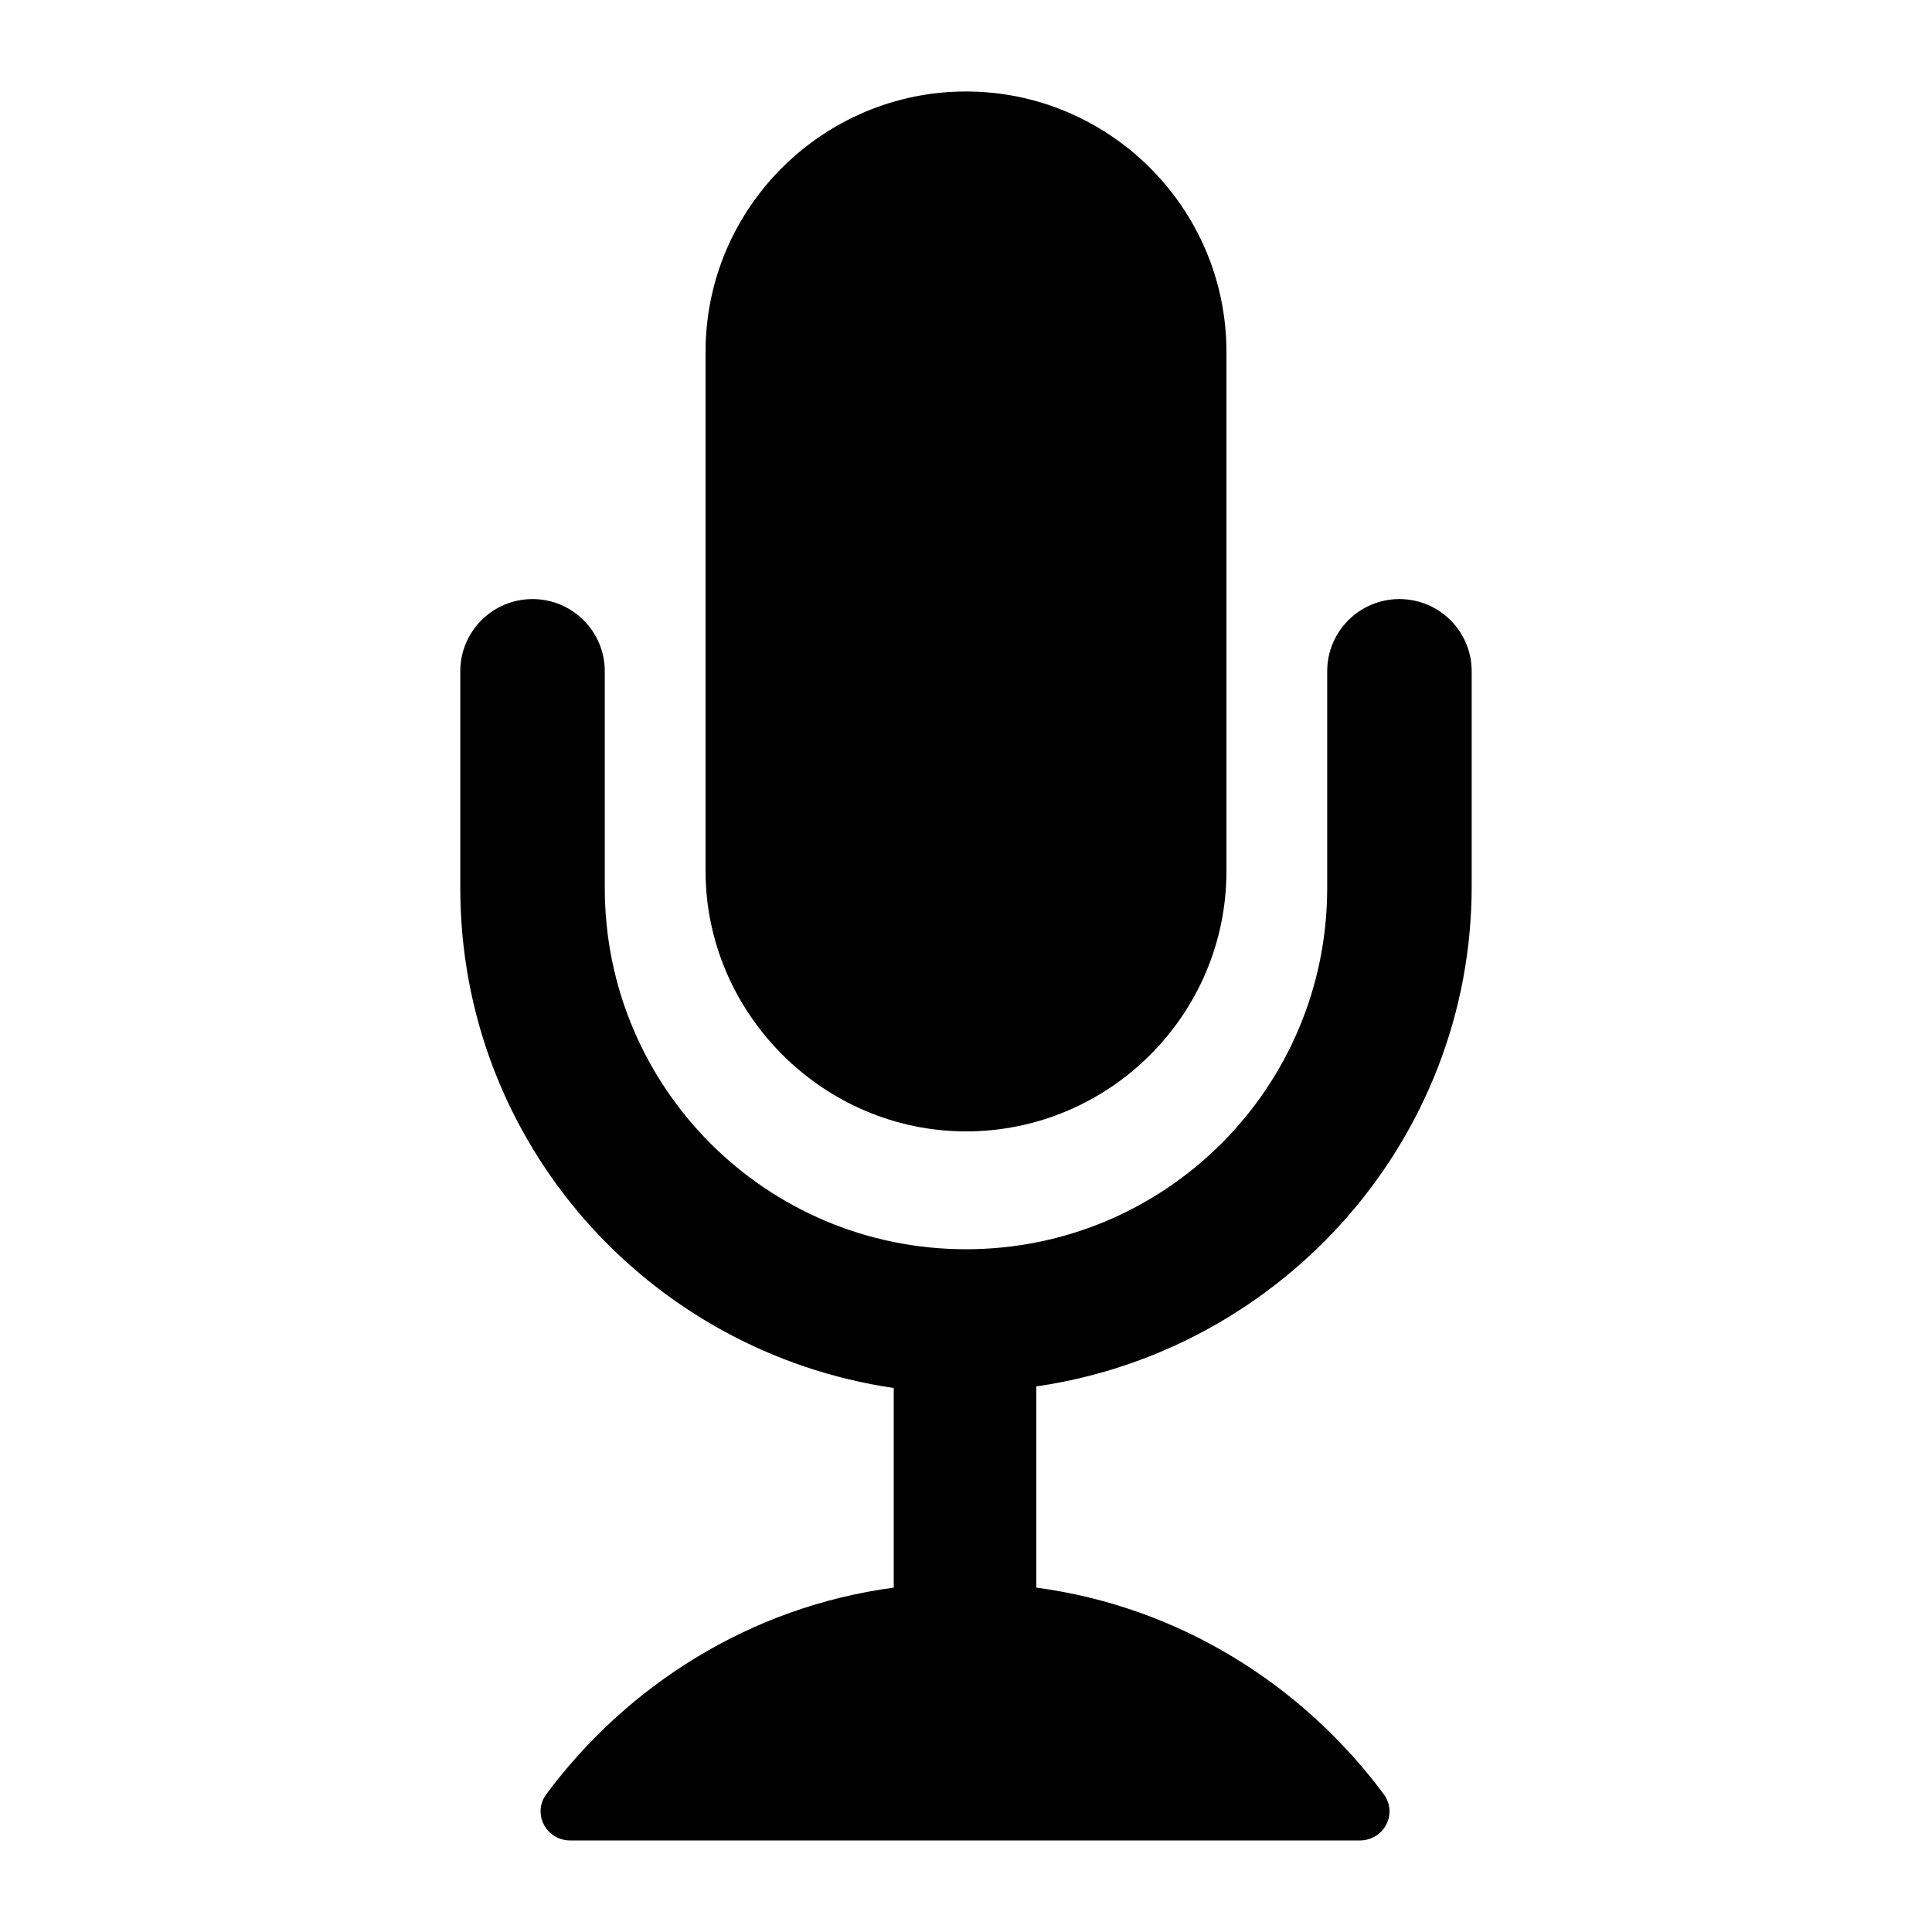
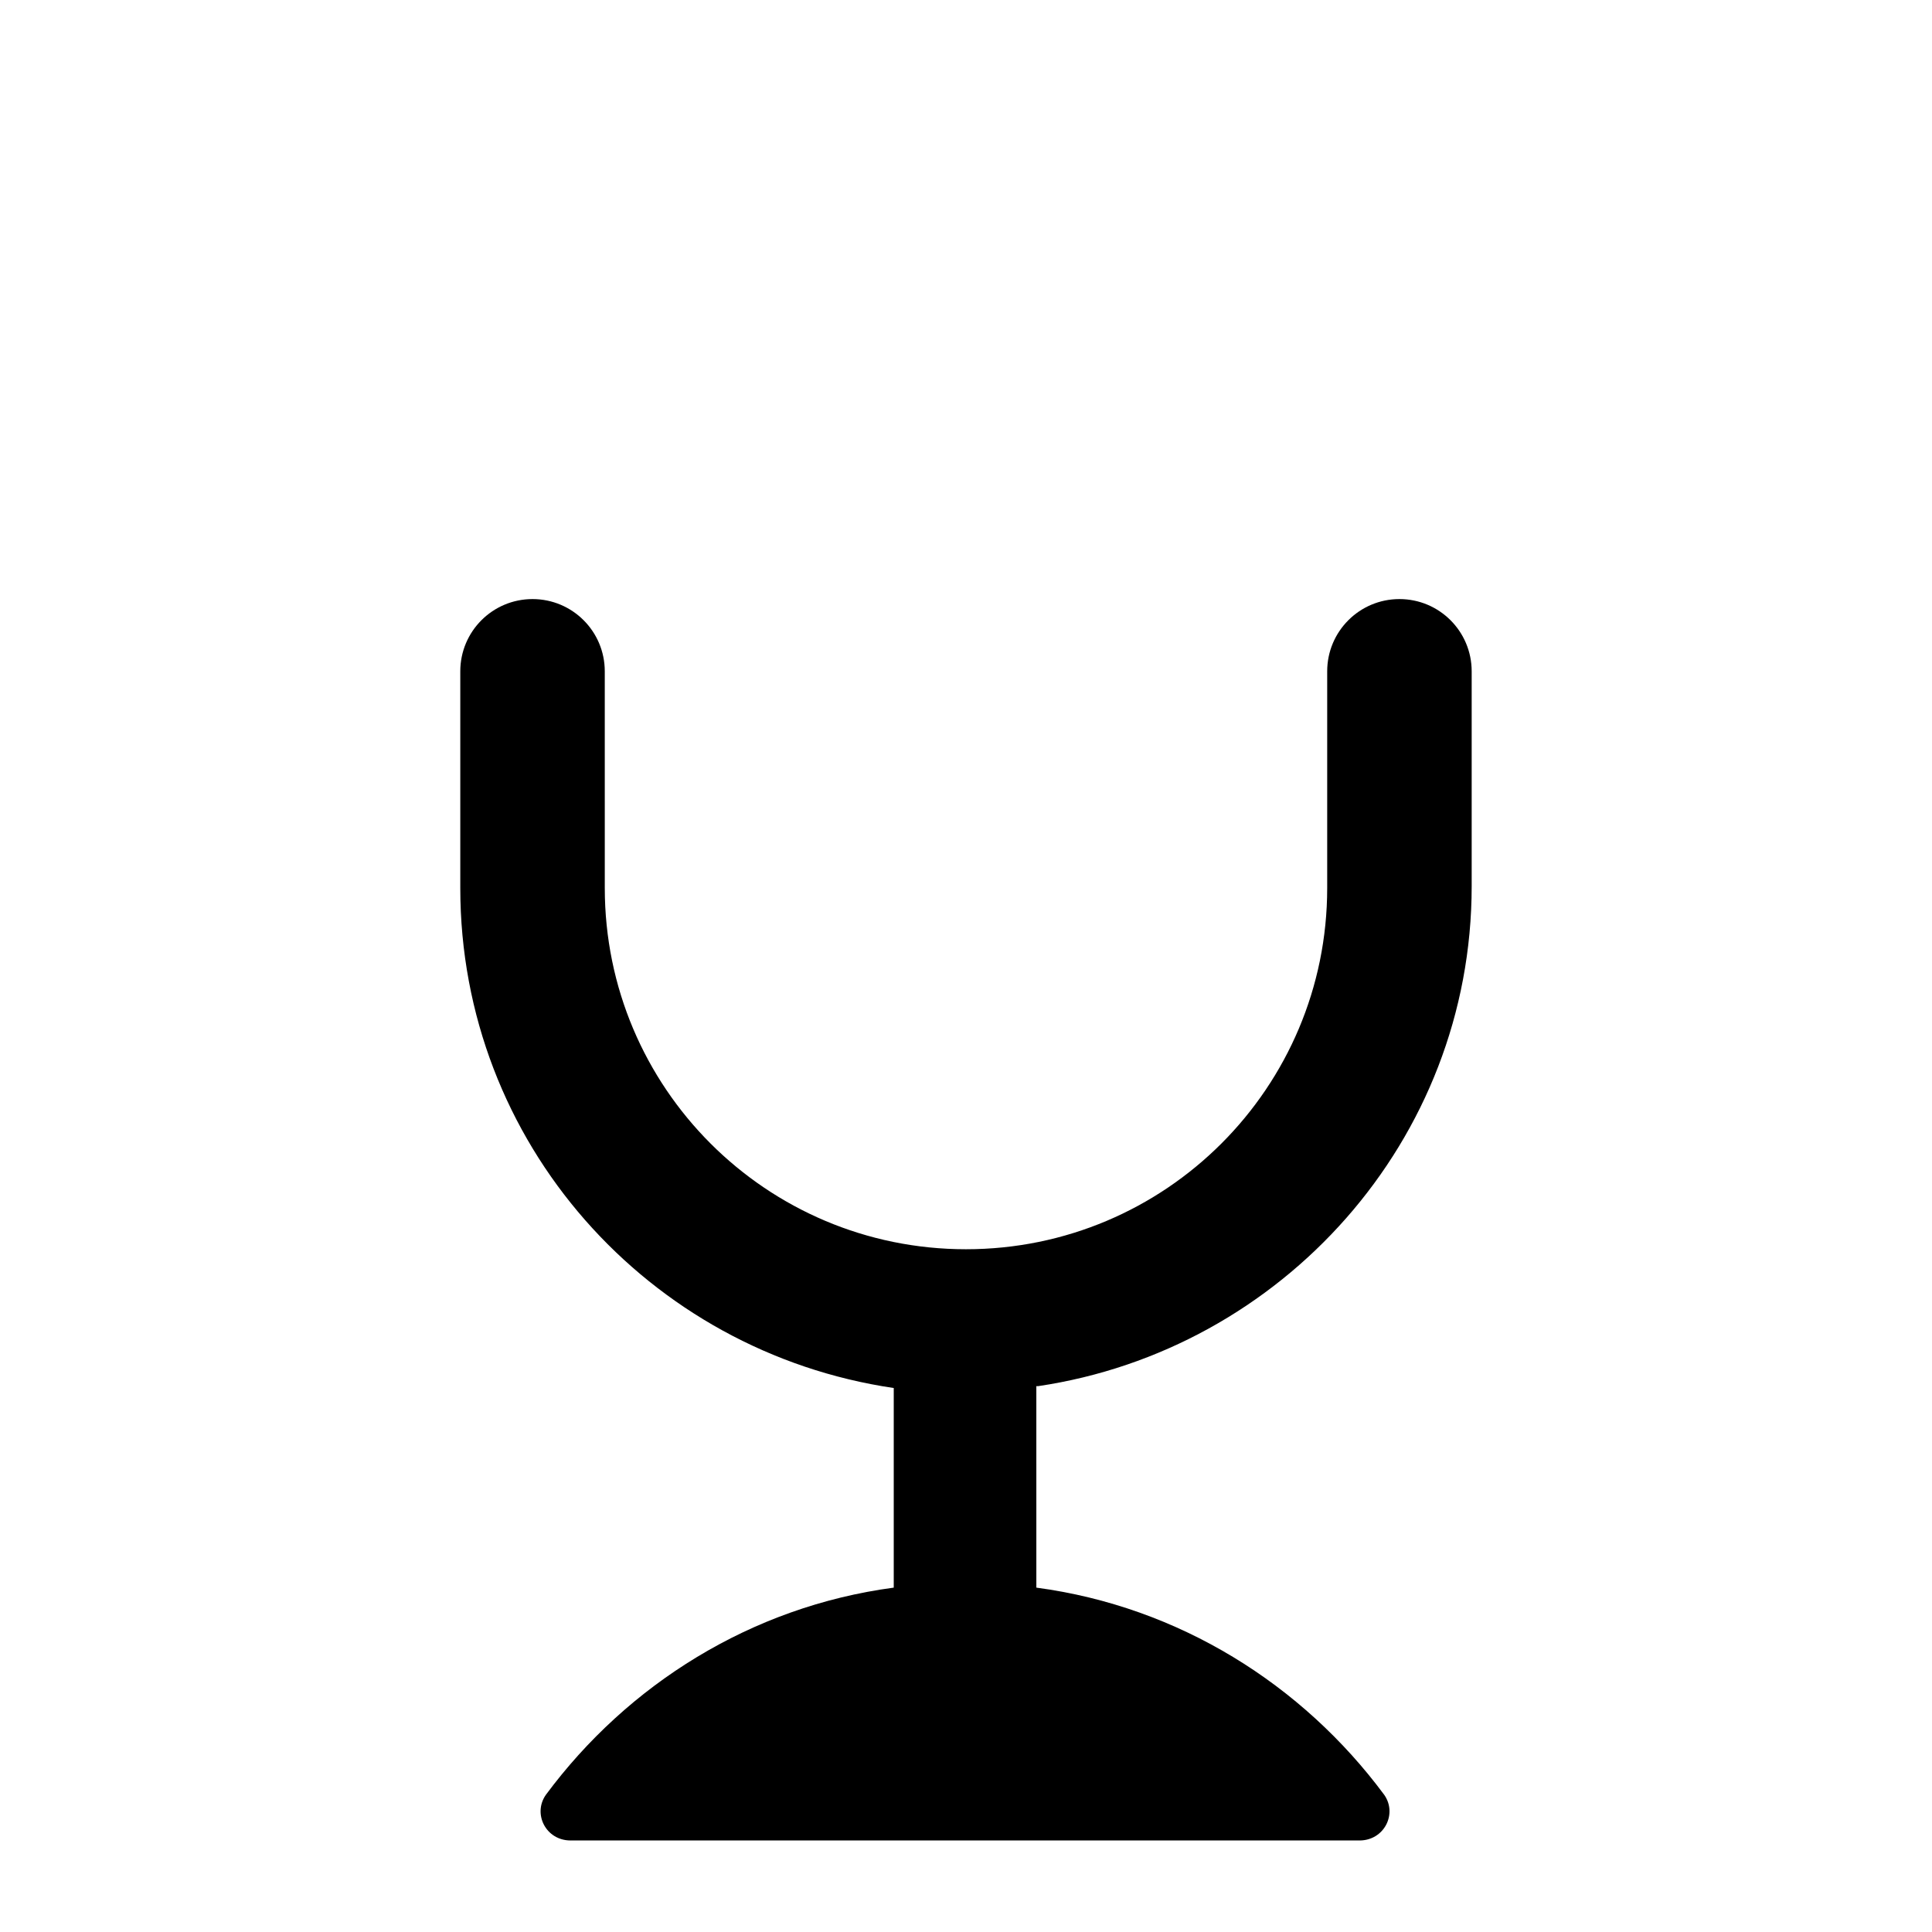
<svg xmlns="http://www.w3.org/2000/svg" fill="#000000" width="800px" height="800px" version="1.1" viewBox="144 144 512 512">
  <g>
-     <path d="m400 443.83c37.785 0 69.023-30.73 69.023-69.023l-0.004-137.54c0-38.293-31.234-69.023-69.02-69.023s-69.023 30.73-69.023 69.023v137.54c0 37.785 31.234 69.02 69.023 69.02z" />
    <path d="m419.14 511.34c64.488-9.574 114.87-64.992 114.87-132.5v-56.934c0-10.578-8.566-19.145-19.145-19.145-10.578 0-19.145 8.566-19.145 19.145v57.434c0 52.898-42.824 95.723-95.723 95.723s-95.723-42.824-95.723-95.723l-0.004-57.434c0-10.578-8.566-19.145-19.145-19.145s-19.145 8.566-19.145 19.145v57.434c0 67.512 49.879 122.93 114.87 132.5v51.387 1.512c-37.785 5.039-70.535 25.695-92.195 54.914-3.527 5.039 0 12.09 6.551 12.09h209.08c6.551 0 10.078-7.055 6.551-12.09-21.664-29.223-54.41-49.879-92.195-54.914v-1.512l-0.004-51.887z" />
  </g>
</svg>